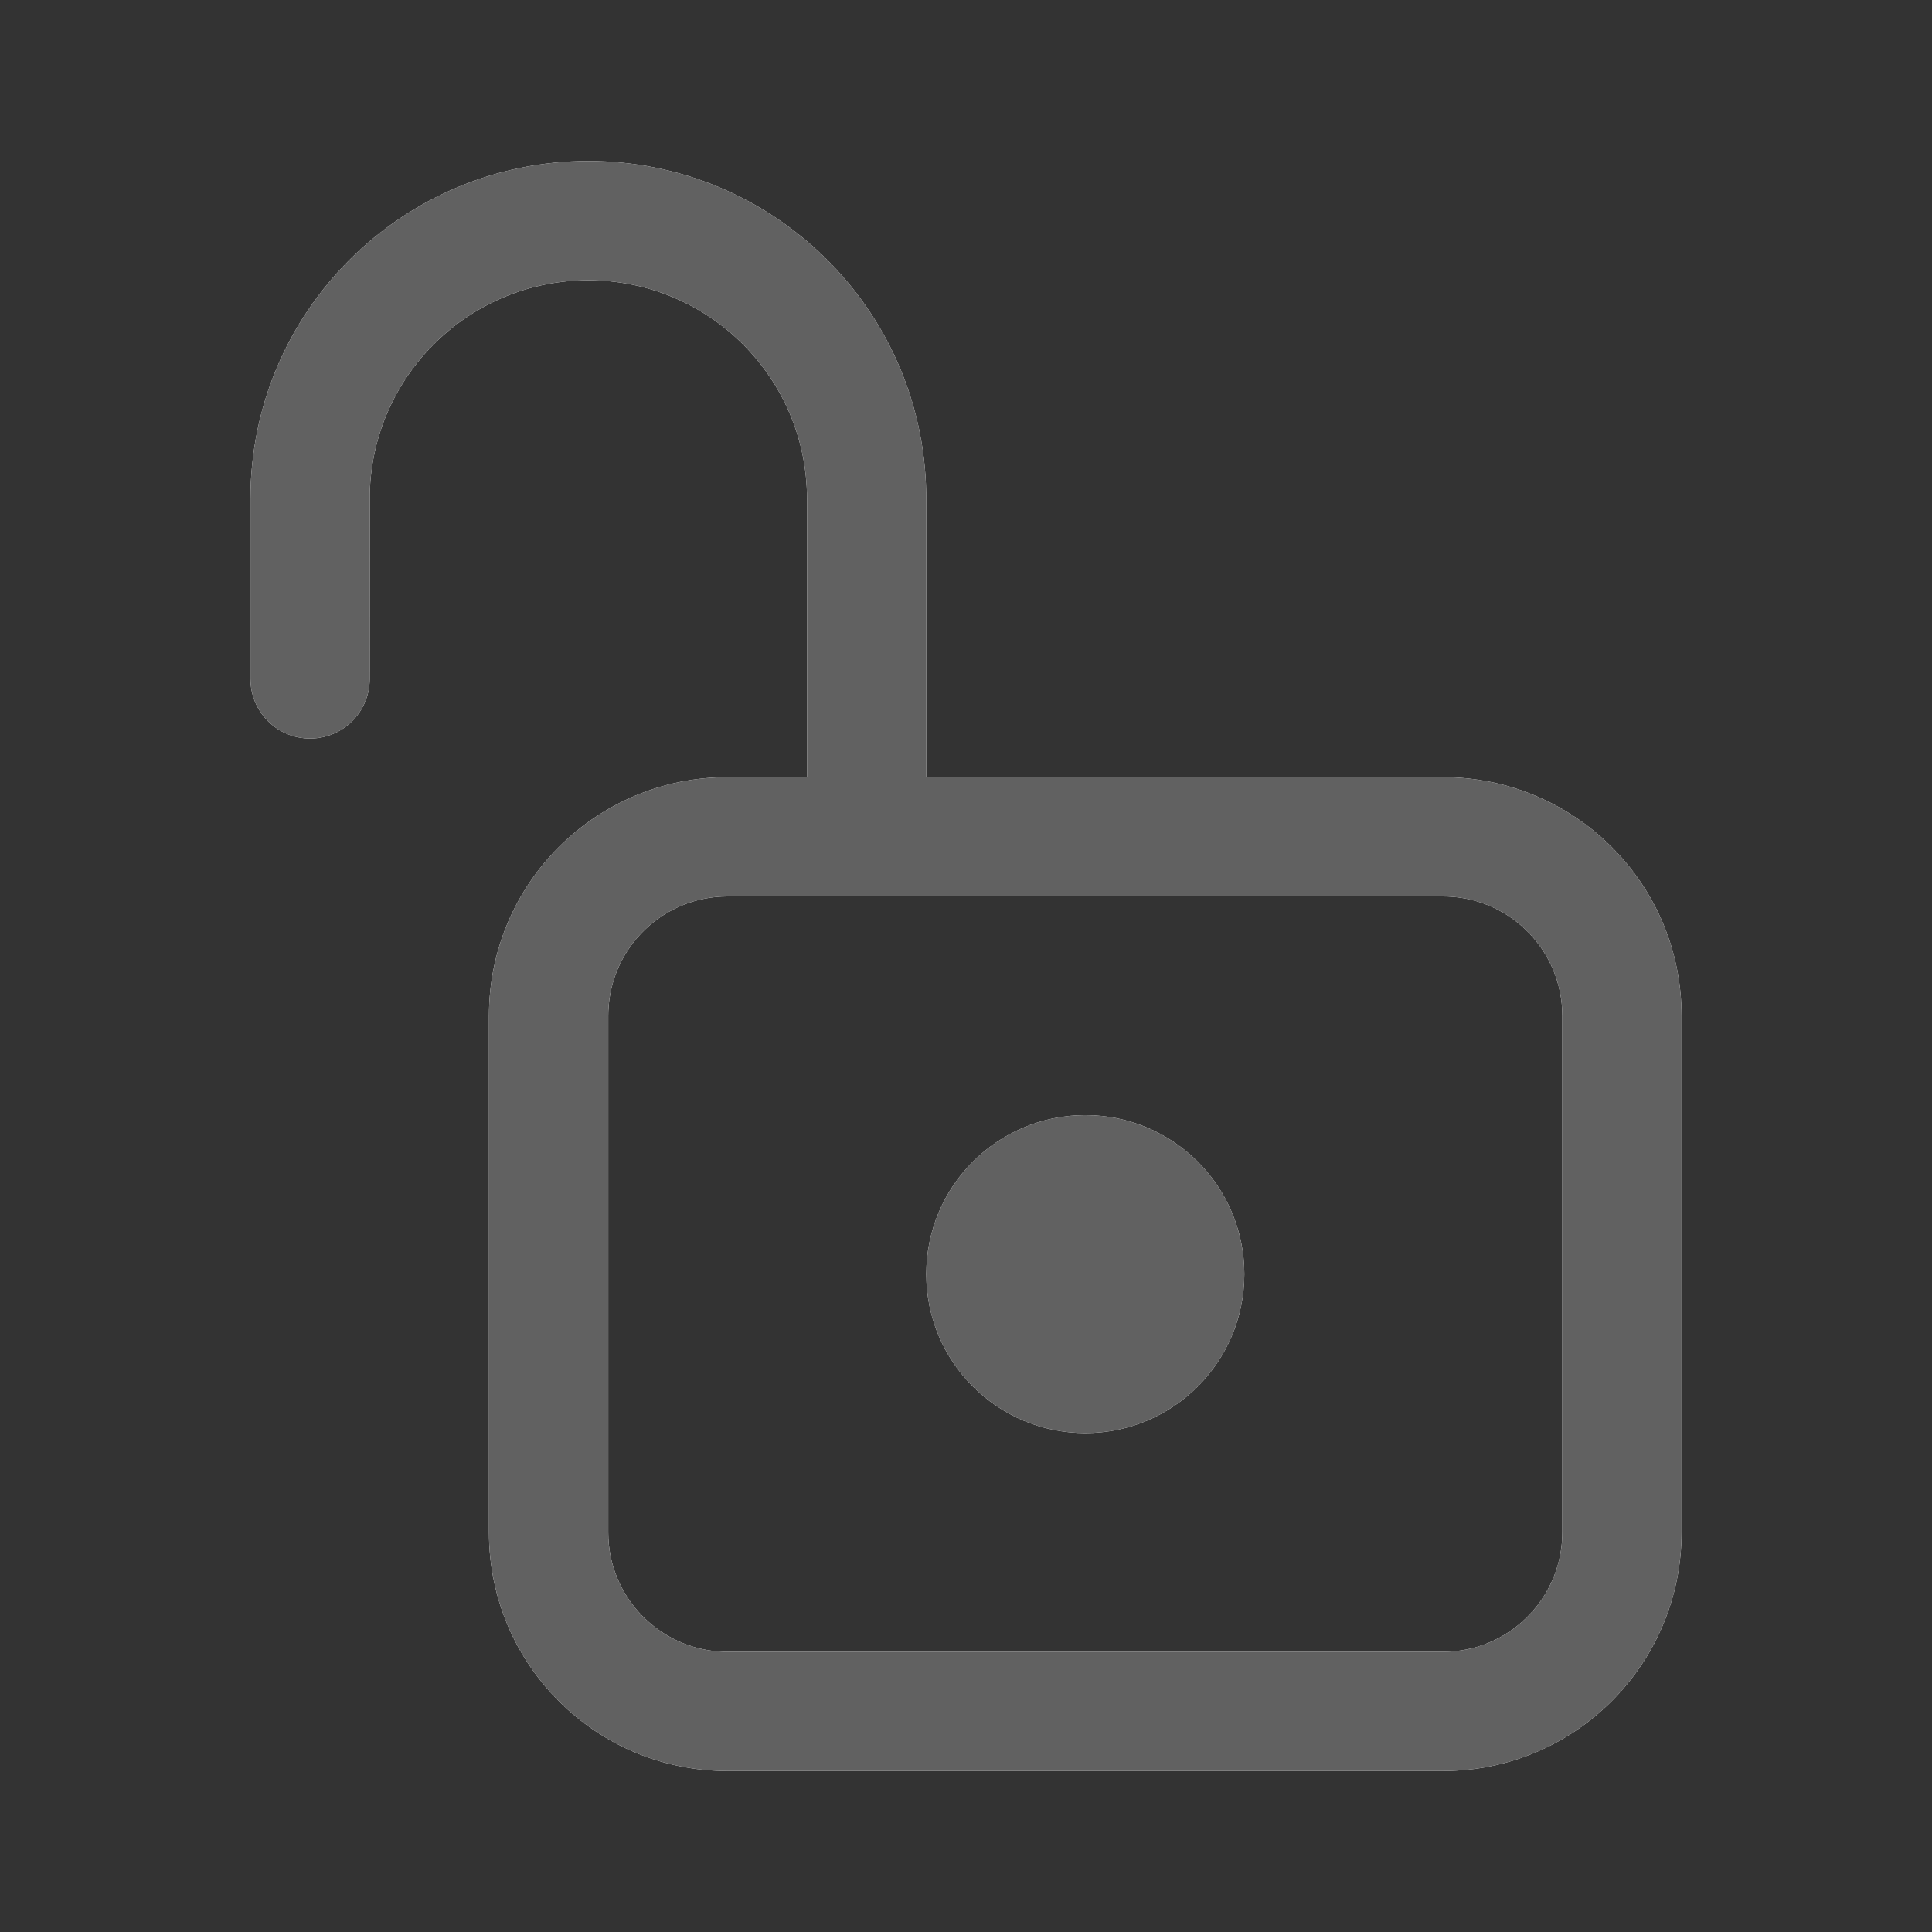
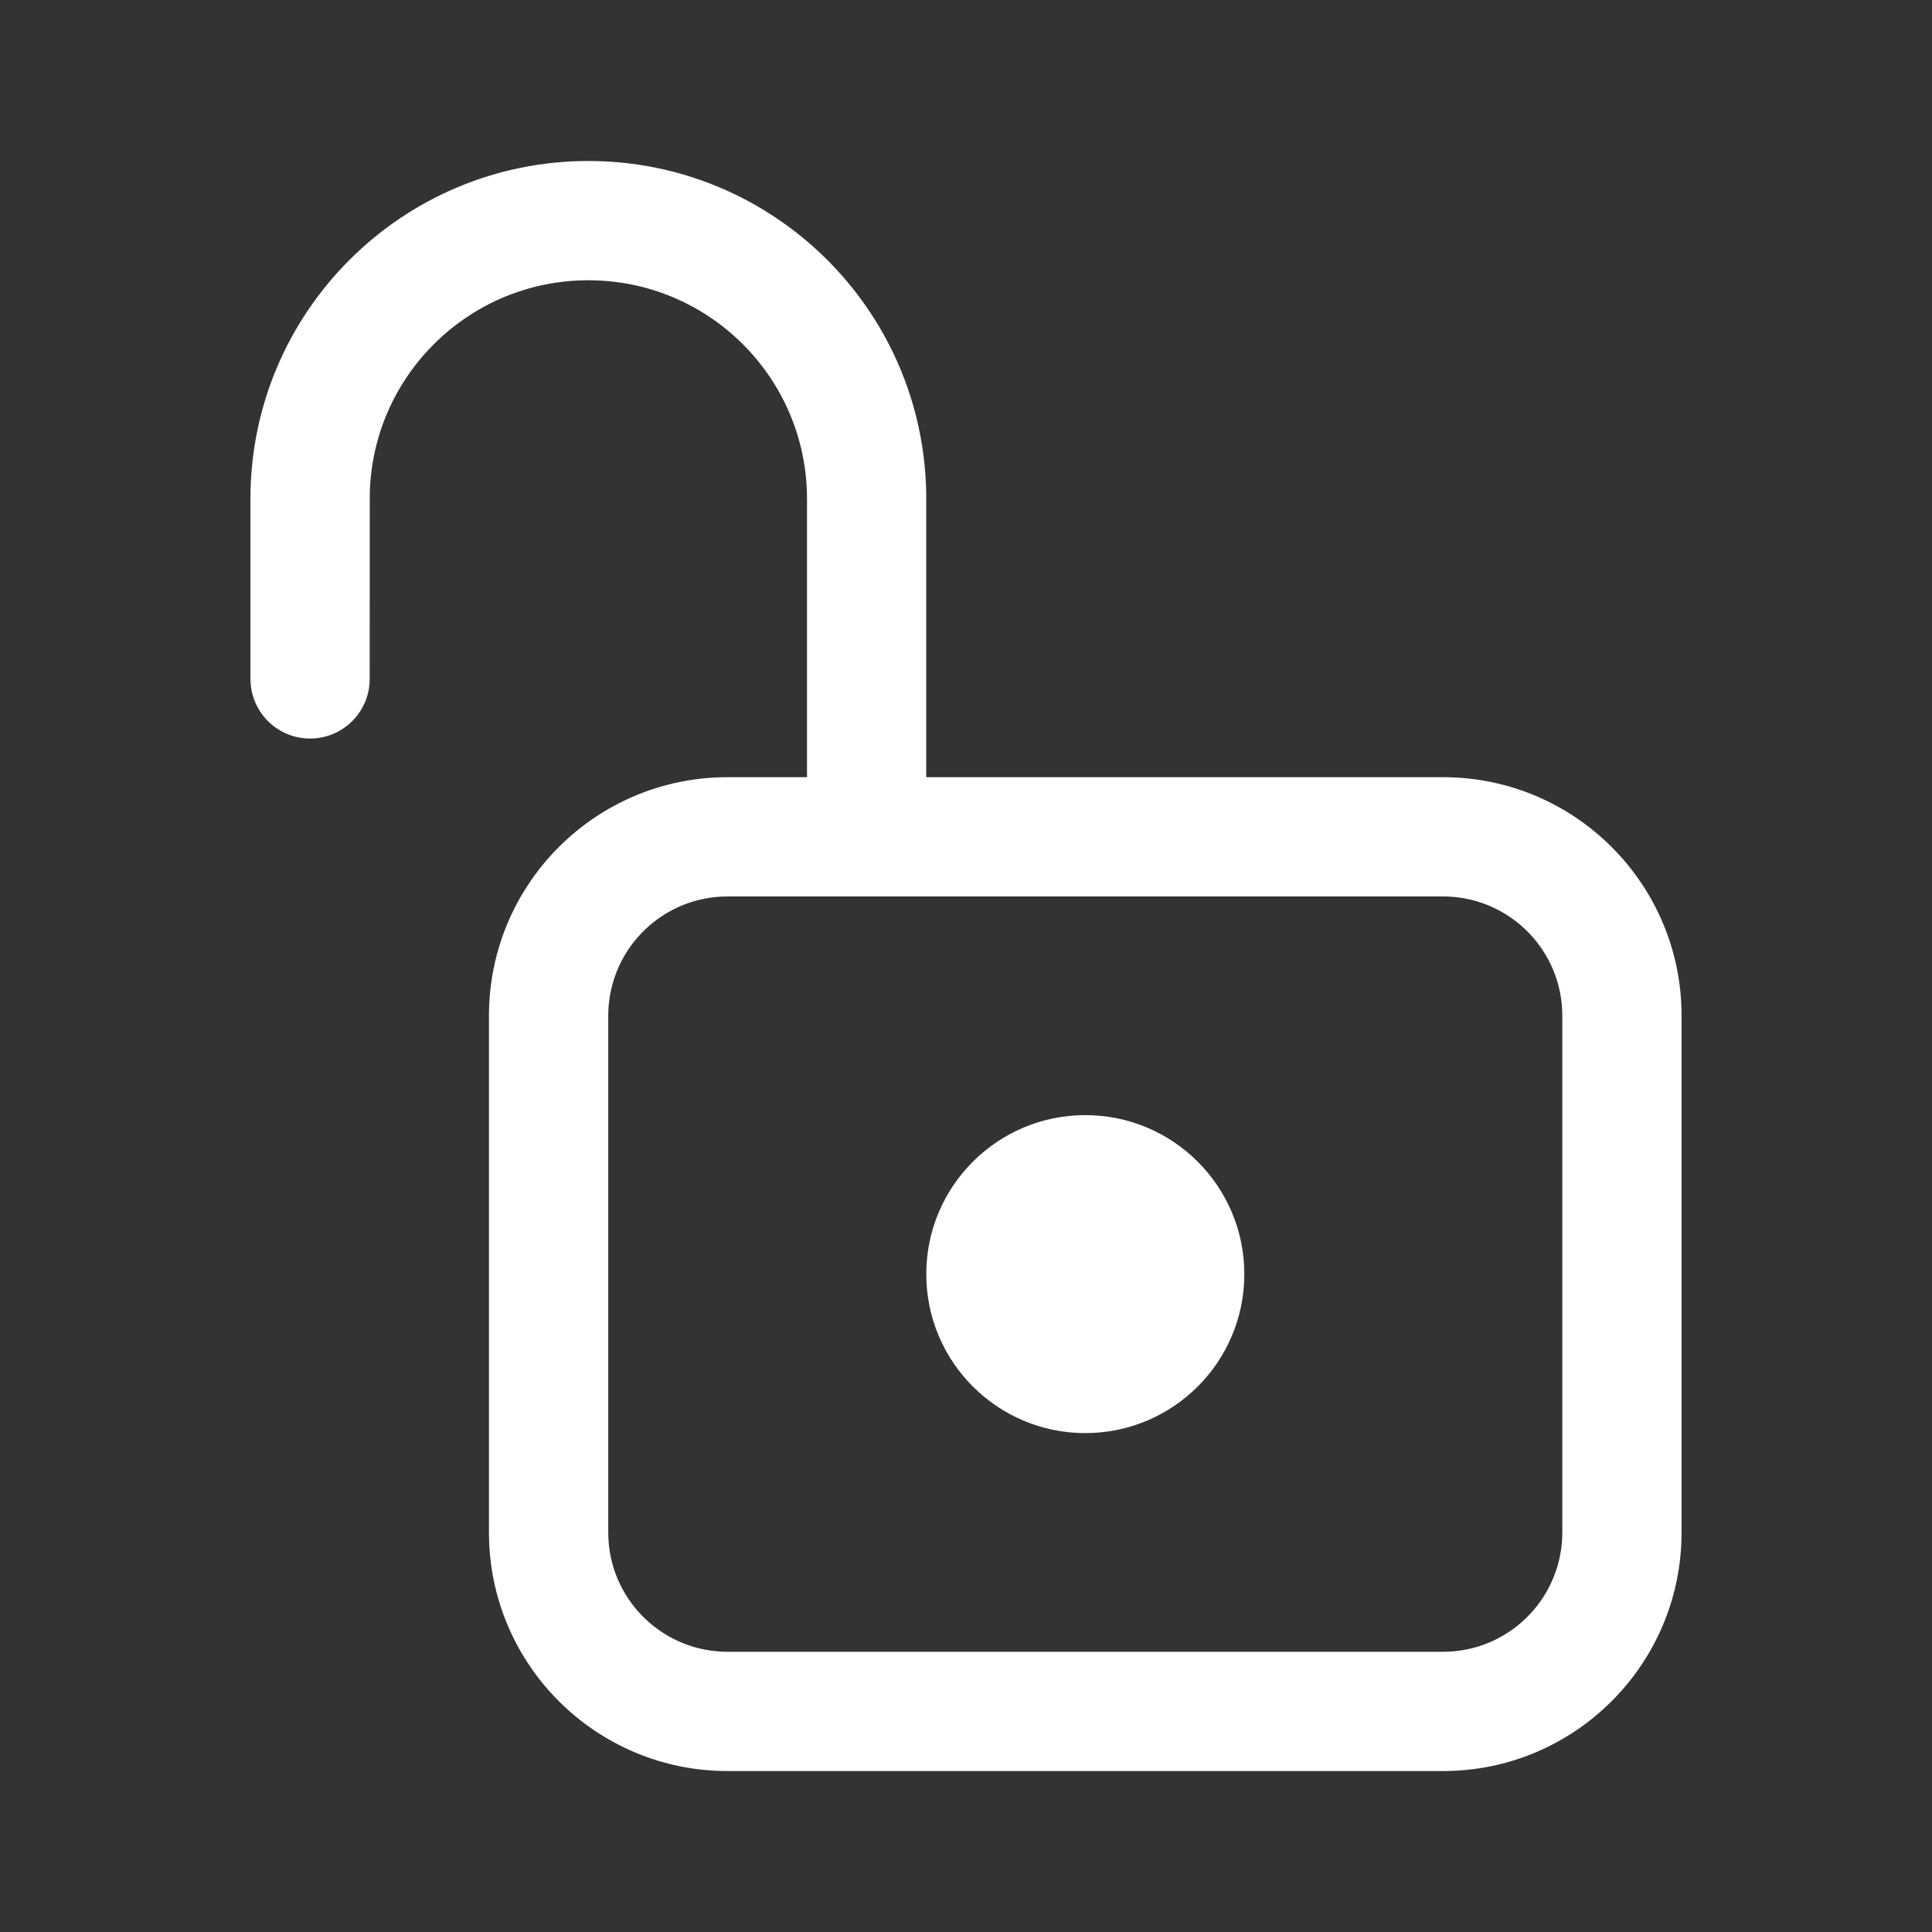
<svg xmlns="http://www.w3.org/2000/svg" version="1.1" id="图层_1" x="0px" y="0px" width="48px" height="48px" viewBox="-13.112 86.772 48 48" enable-background="new -13.112 86.772 48 48" xml:space="preserve">
  <rect x="-13.112" y="86.772" width="48" height="48" fill="#333333" stroke="none" />
  <g>
    <path id="path-1" fill="#FFFFFF" d="M1.506,90.772c4.583,0,8.309,3.673,8.393,8.236L9.9,99.168v6.913h12.84   c3.271,0,5.926,2.653,5.926,5.926v12.84c0,3.271-2.654,5.926-5.926,5.926H4.963c-3.273,0-5.927-2.654-5.927-5.926v-12.84   c0-3.272,2.653-5.926,5.927-5.926h1.975v-6.913c0-3-2.433-5.433-5.432-5.433c-2.952,0-5.355,2.355-5.431,5.29l-0.002,4.615   c0,0.817-0.663,1.481-1.481,1.481c-0.789,0-1.434-0.618-1.479-1.396l-0.003-0.086v-4.473C-6.89,94.531-3.131,90.772,1.506,90.772z    M22.74,109.044H4.963c-1.6,0-2.902,1.268-2.961,2.853L2,112.007v12.84c0,1.599,1.267,2.901,2.852,2.961l0.111,0.002H22.74   c1.6,0,2.901-1.268,2.961-2.852l0.002-0.111v-12.84c0-1.599-1.267-2.901-2.851-2.961L22.74,109.044z M13.852,114.477   c2.182,0,3.951,1.769,3.951,3.95s-1.77,3.95-3.951,3.95s-3.951-1.769-3.951-3.95S11.67,114.477,13.852,114.477z" />
  </g>
  <title>Public/ic_public_unlock</title>
  <g id="Public_x2F_ic_x5F_public_x5F_unlock">
    <g id="形状结合">
-       <path id="path-1_1_" fill="#616161" d="M1.506,90.772c4.583,0,8.309,3.673,8.393,8.236L9.9,99.168v6.913h12.84    c3.271,0,5.926,2.653,5.926,5.926v12.84c0,3.271-2.654,5.926-5.926,5.926H4.963c-3.273,0-5.927-2.654-5.927-5.926v-12.84    c0-3.272,2.653-5.926,5.927-5.926h1.975v-6.913c0-3-2.433-5.433-5.432-5.433c-2.952,0-5.355,2.355-5.431,5.29l-0.002,4.615    c0,0.817-0.663,1.481-1.481,1.481c-0.789,0-1.434-0.618-1.479-1.396l-0.003-0.086v-4.473C-6.89,94.531-3.131,90.772,1.506,90.772z     M22.74,109.044H4.963c-1.6,0-2.902,1.268-2.961,2.853L2,112.007v12.84c0,1.599,1.267,2.901,2.852,2.961l0.111,0.002H22.74    c1.6,0,2.901-1.268,2.961-2.852l0.002-0.111v-12.84c0-1.599-1.267-2.901-2.851-2.961L22.74,109.044z M13.852,114.477    c2.182,0,3.951,1.769,3.951,3.95s-1.77,3.95-3.951,3.95s-3.951-1.769-3.951-3.95S11.67,114.477,13.852,114.477z" />
-     </g>
+       </g>
  </g>
  <rect x="-13.112" y="86.772" fill="none" width="48" height="48" />
</svg>